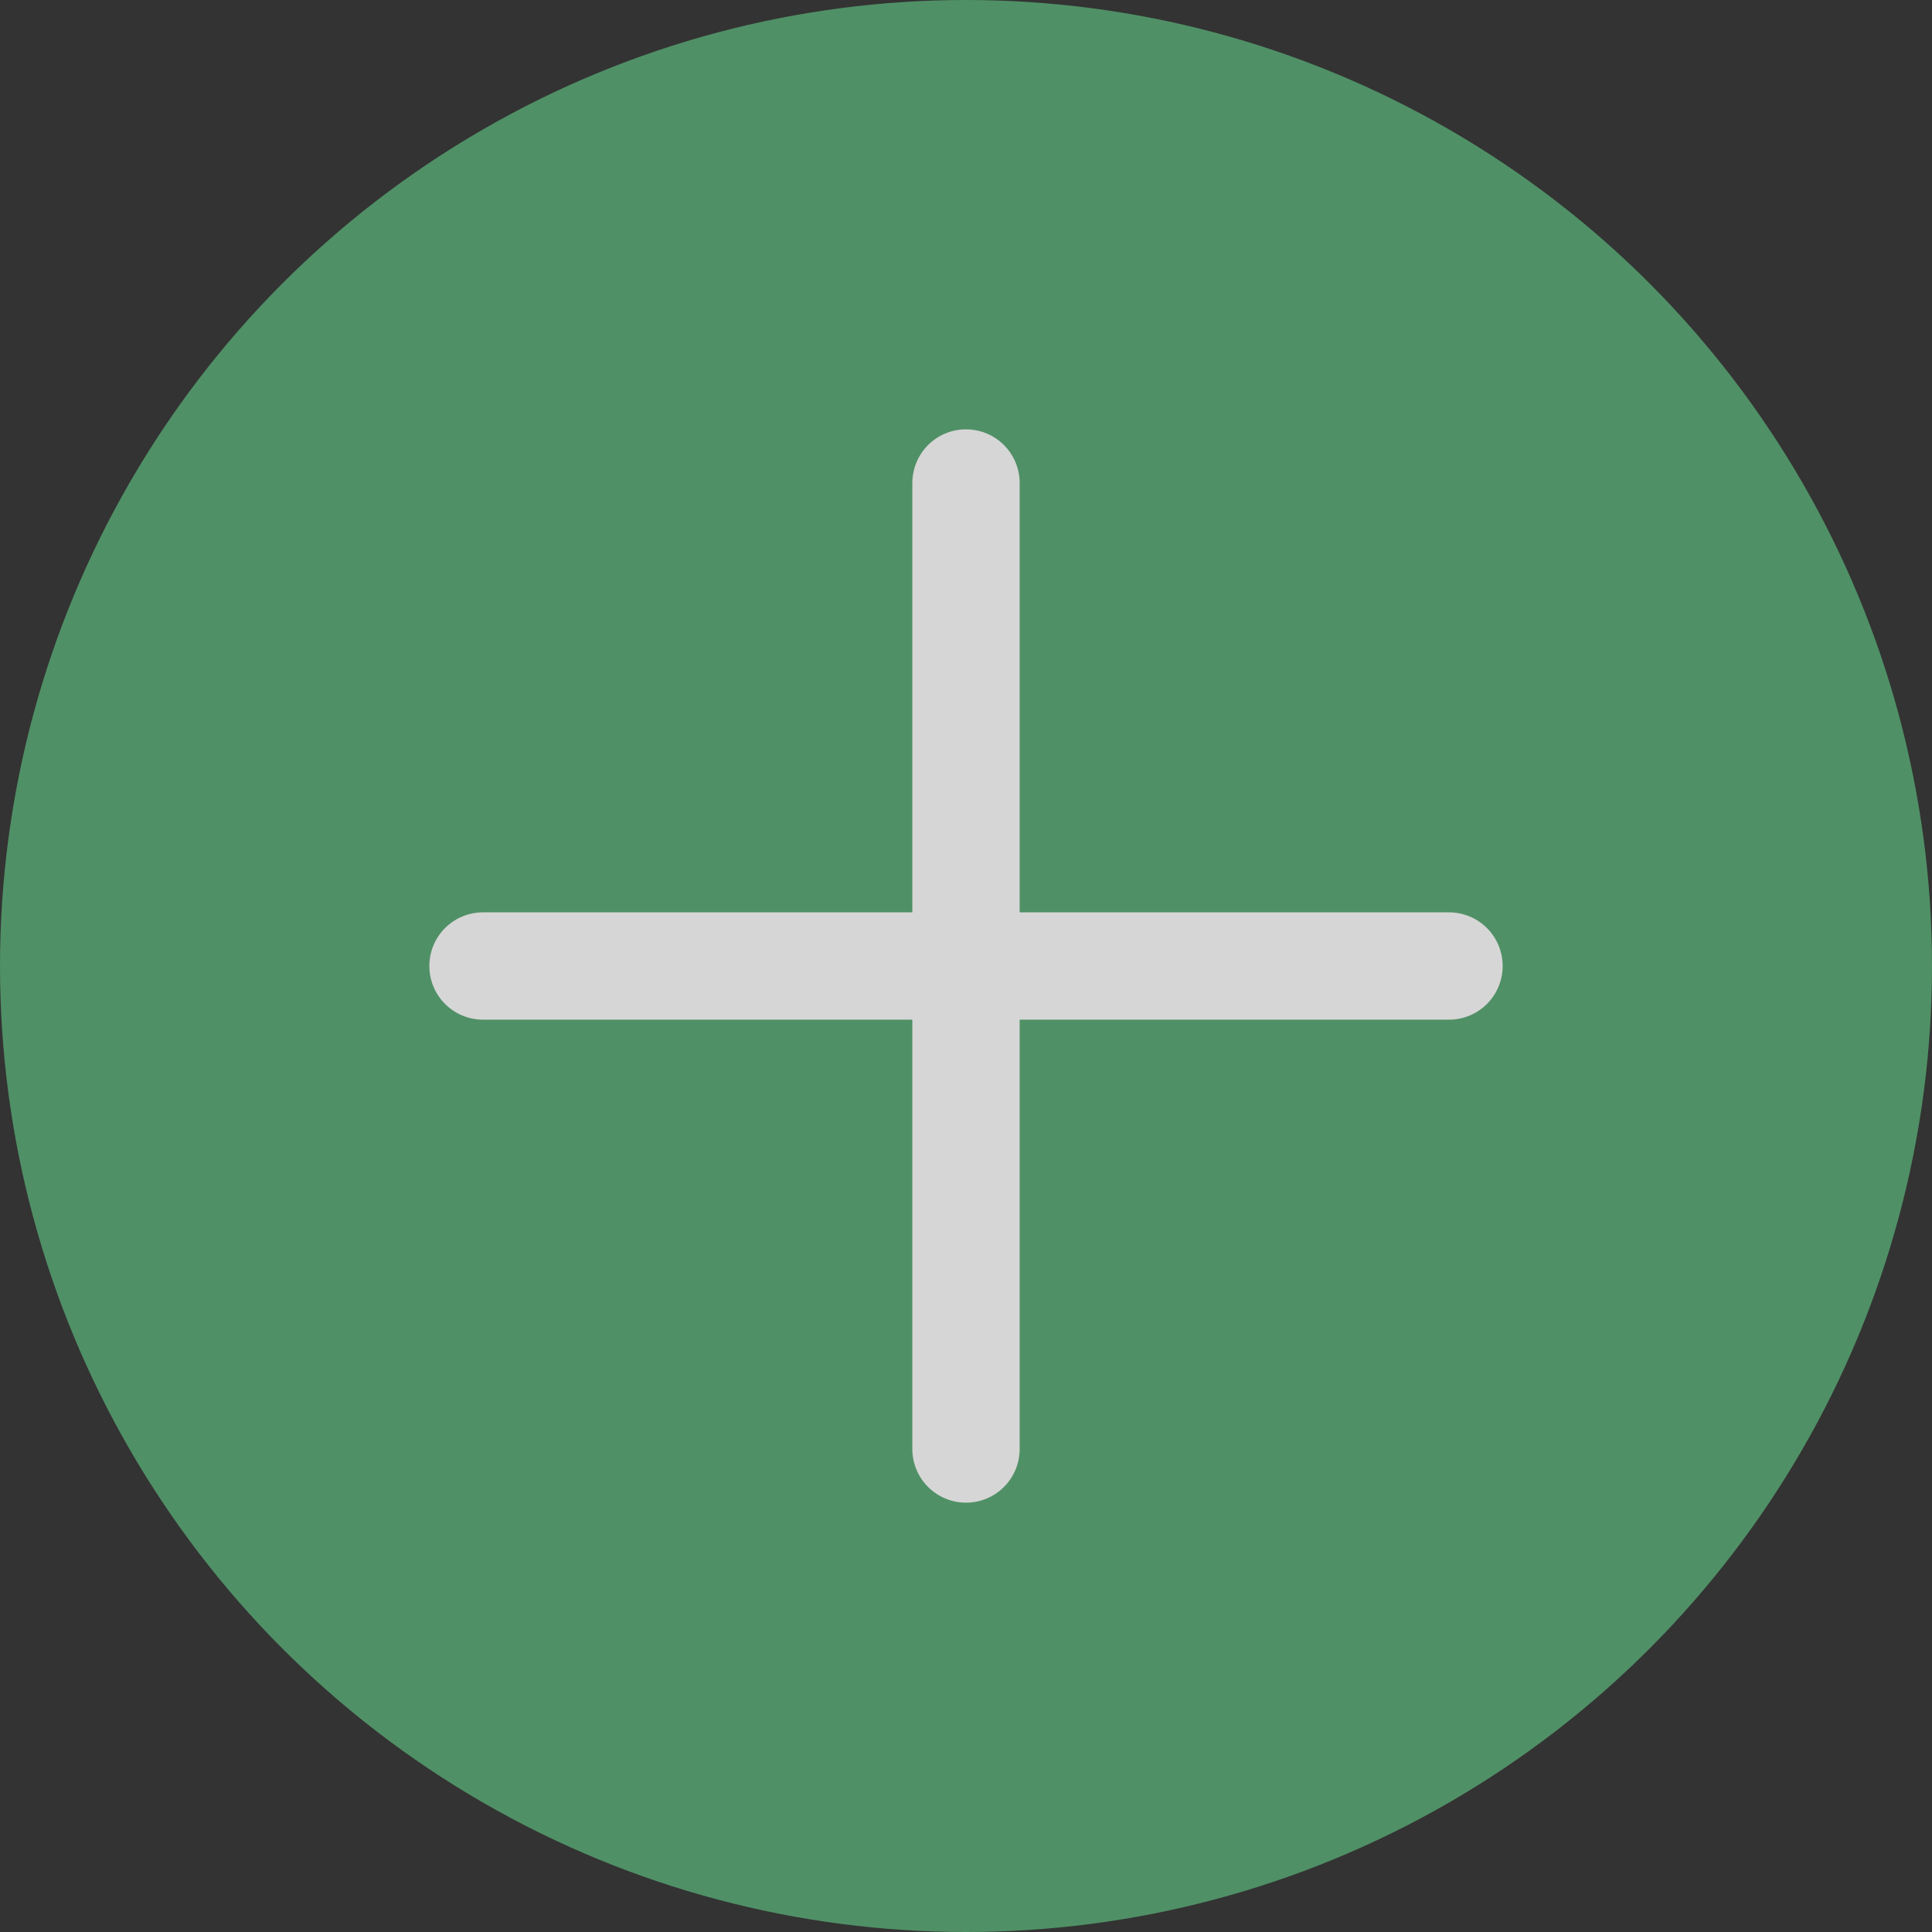
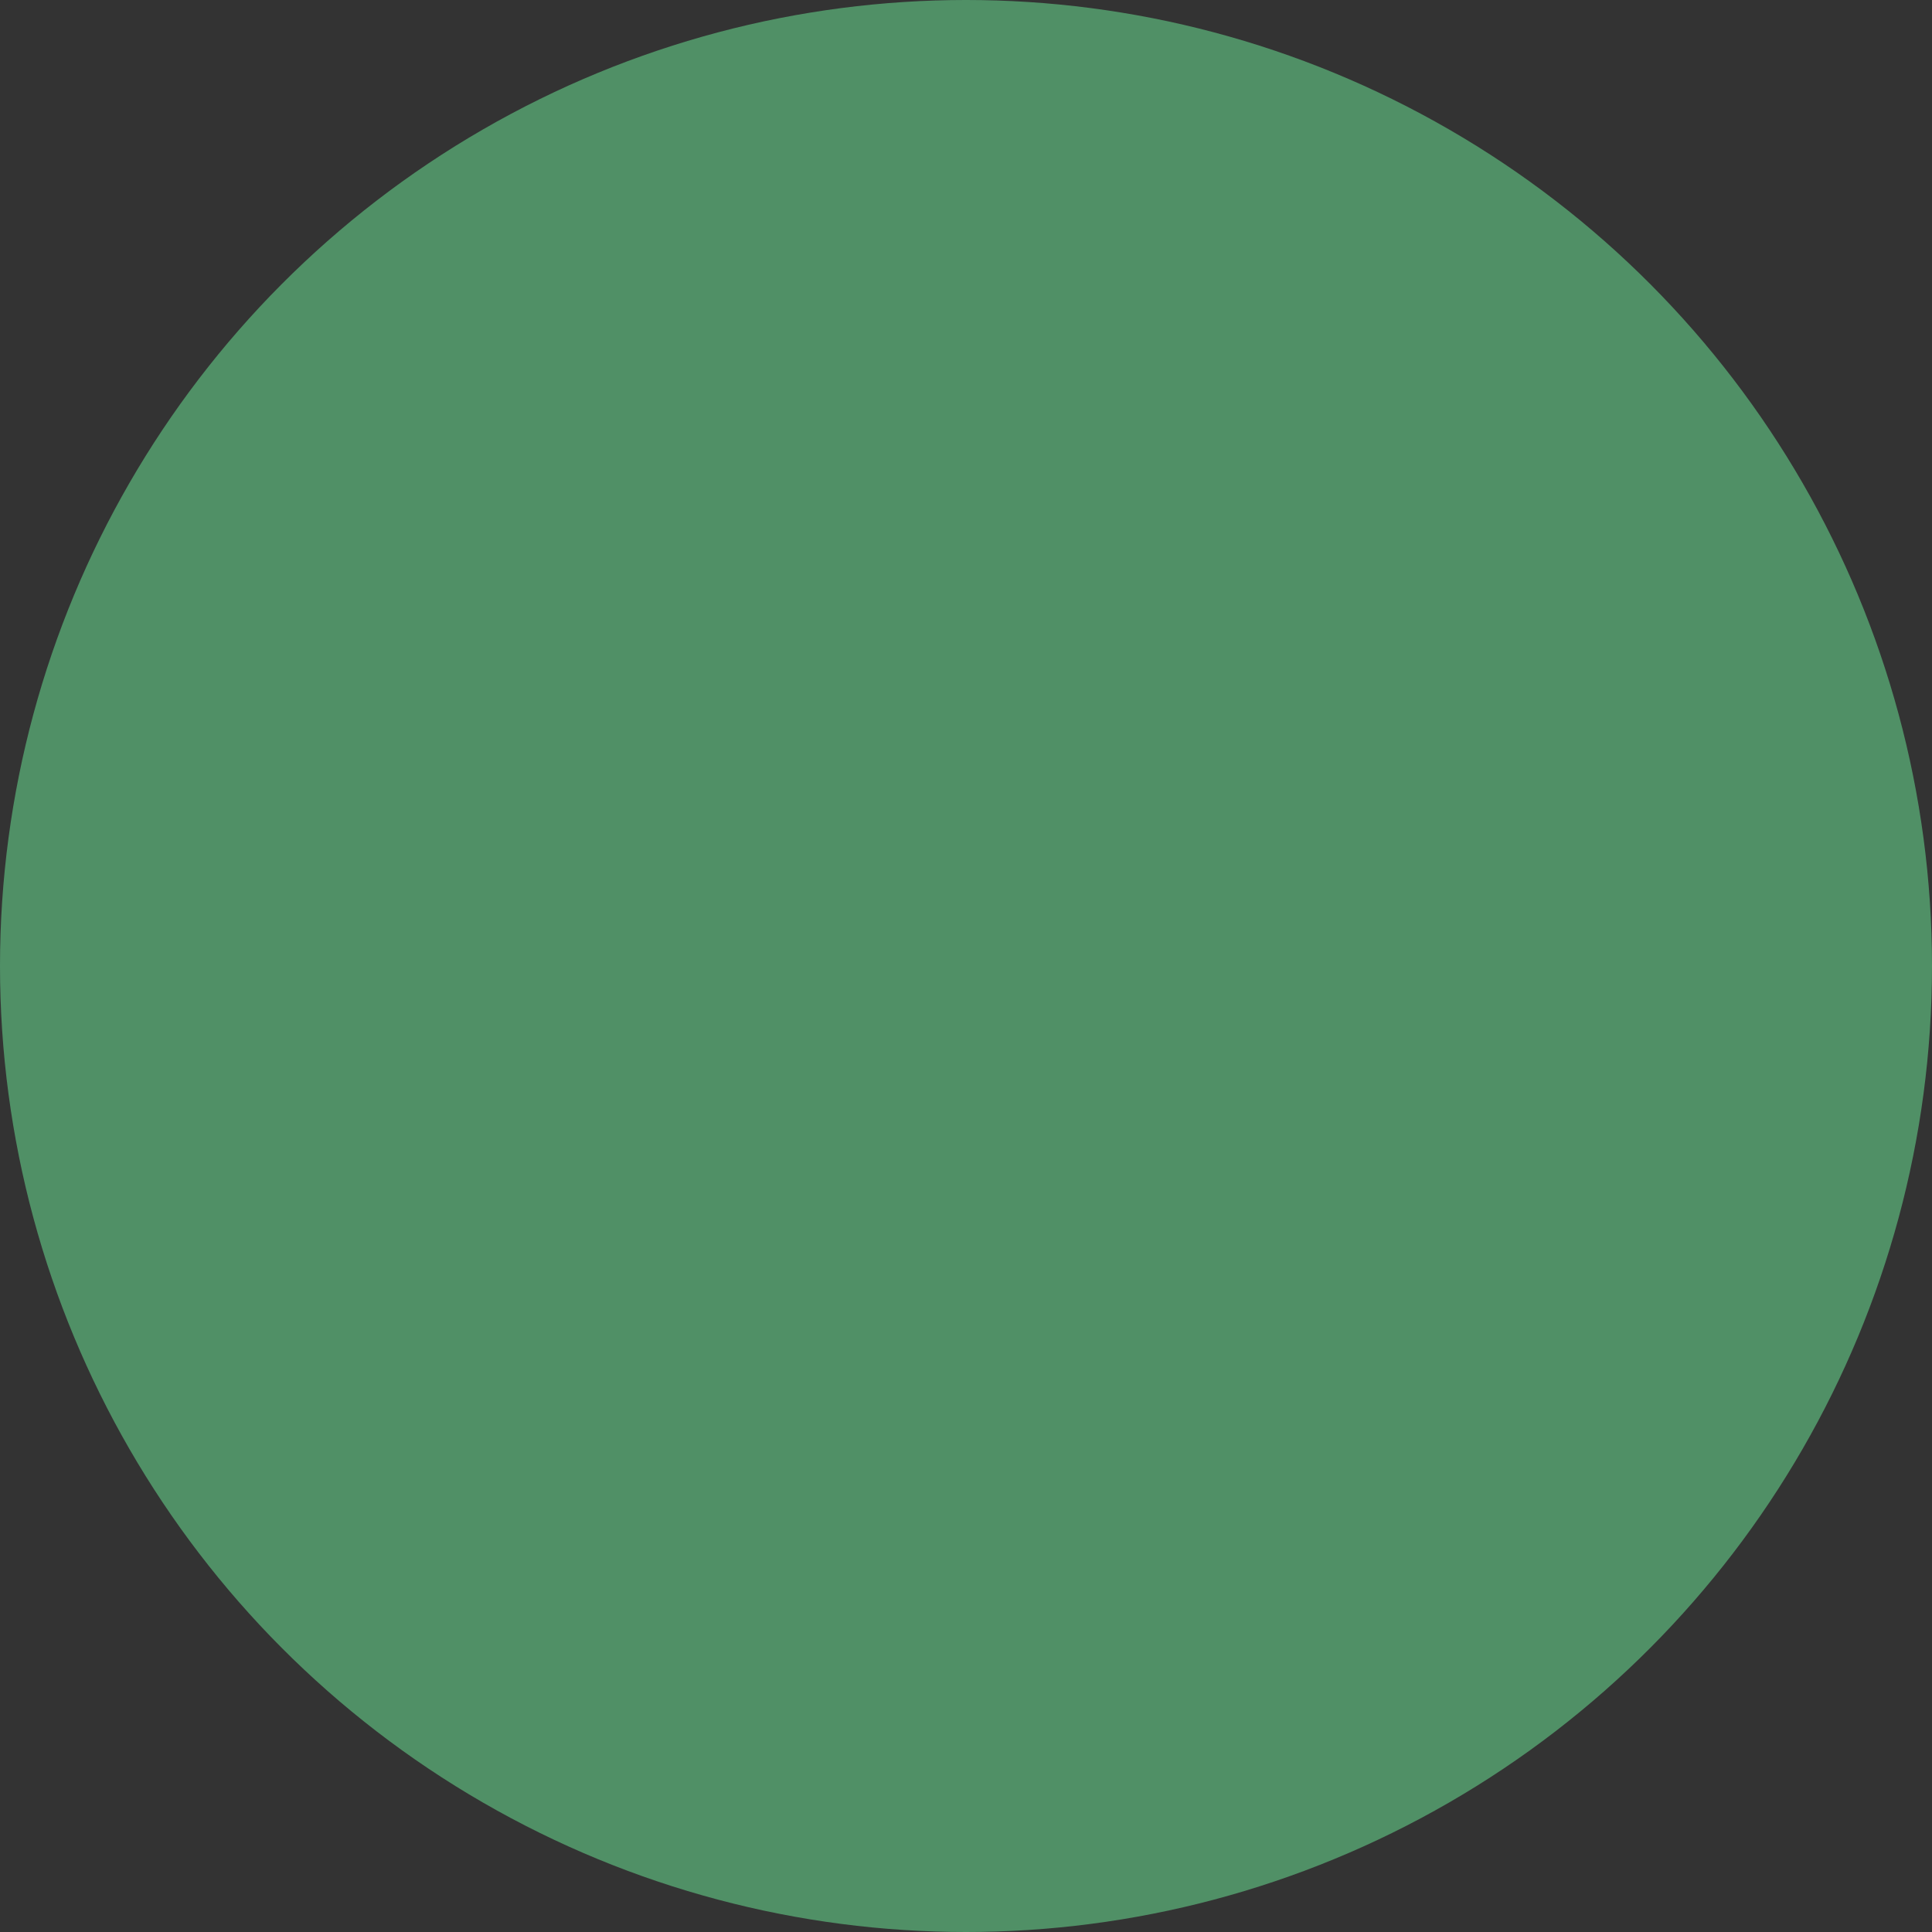
<svg xmlns="http://www.w3.org/2000/svg" width="18" height="18" viewBox="0 0 18 18" fill="none">
  <rect x="0" y="0" width="18" height="18" fill="#333333" stroke="none" />
  <g opacity="0.8">
    <circle cx="9" cy="9" r="9" fill="#57A773" />
    <path d="M9 9H4.5H9Z" fill="#57A773" />
-     <path d="M9 13.5V9M9 9V4.5M9 9H13.5M9 9H4.5" stroke="white" stroke-linecap="round" />
  </g>
</svg>